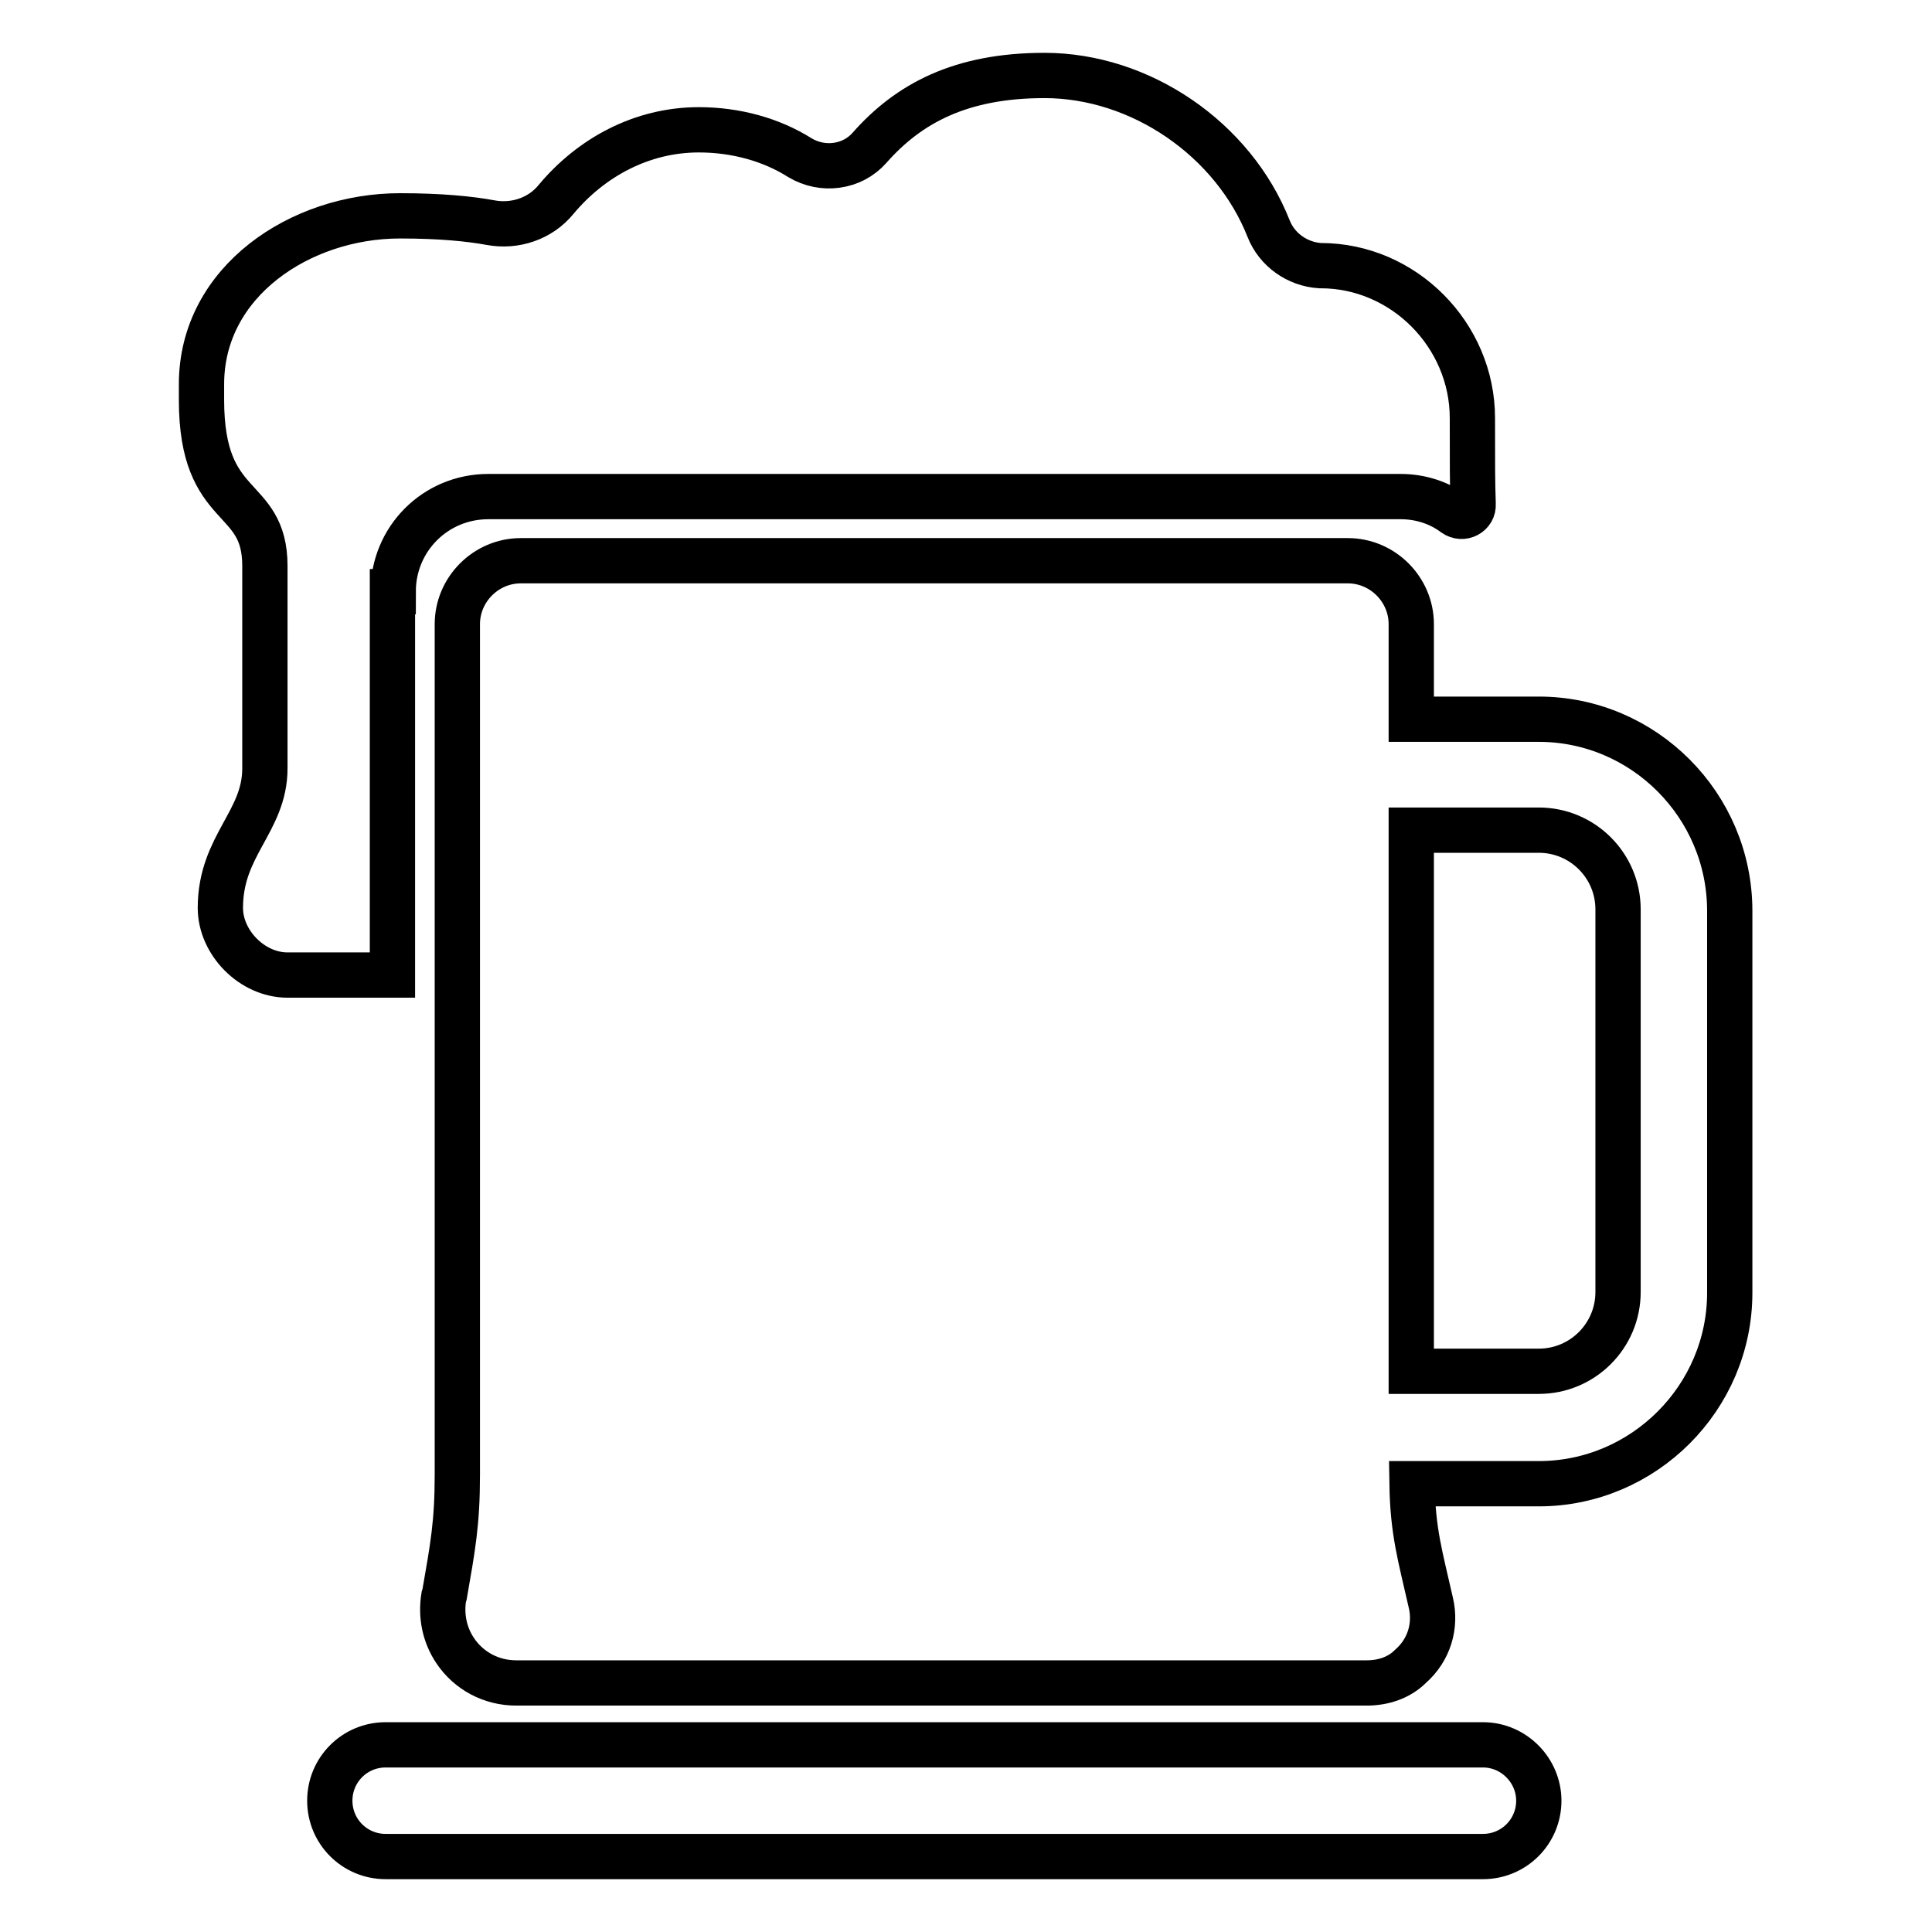
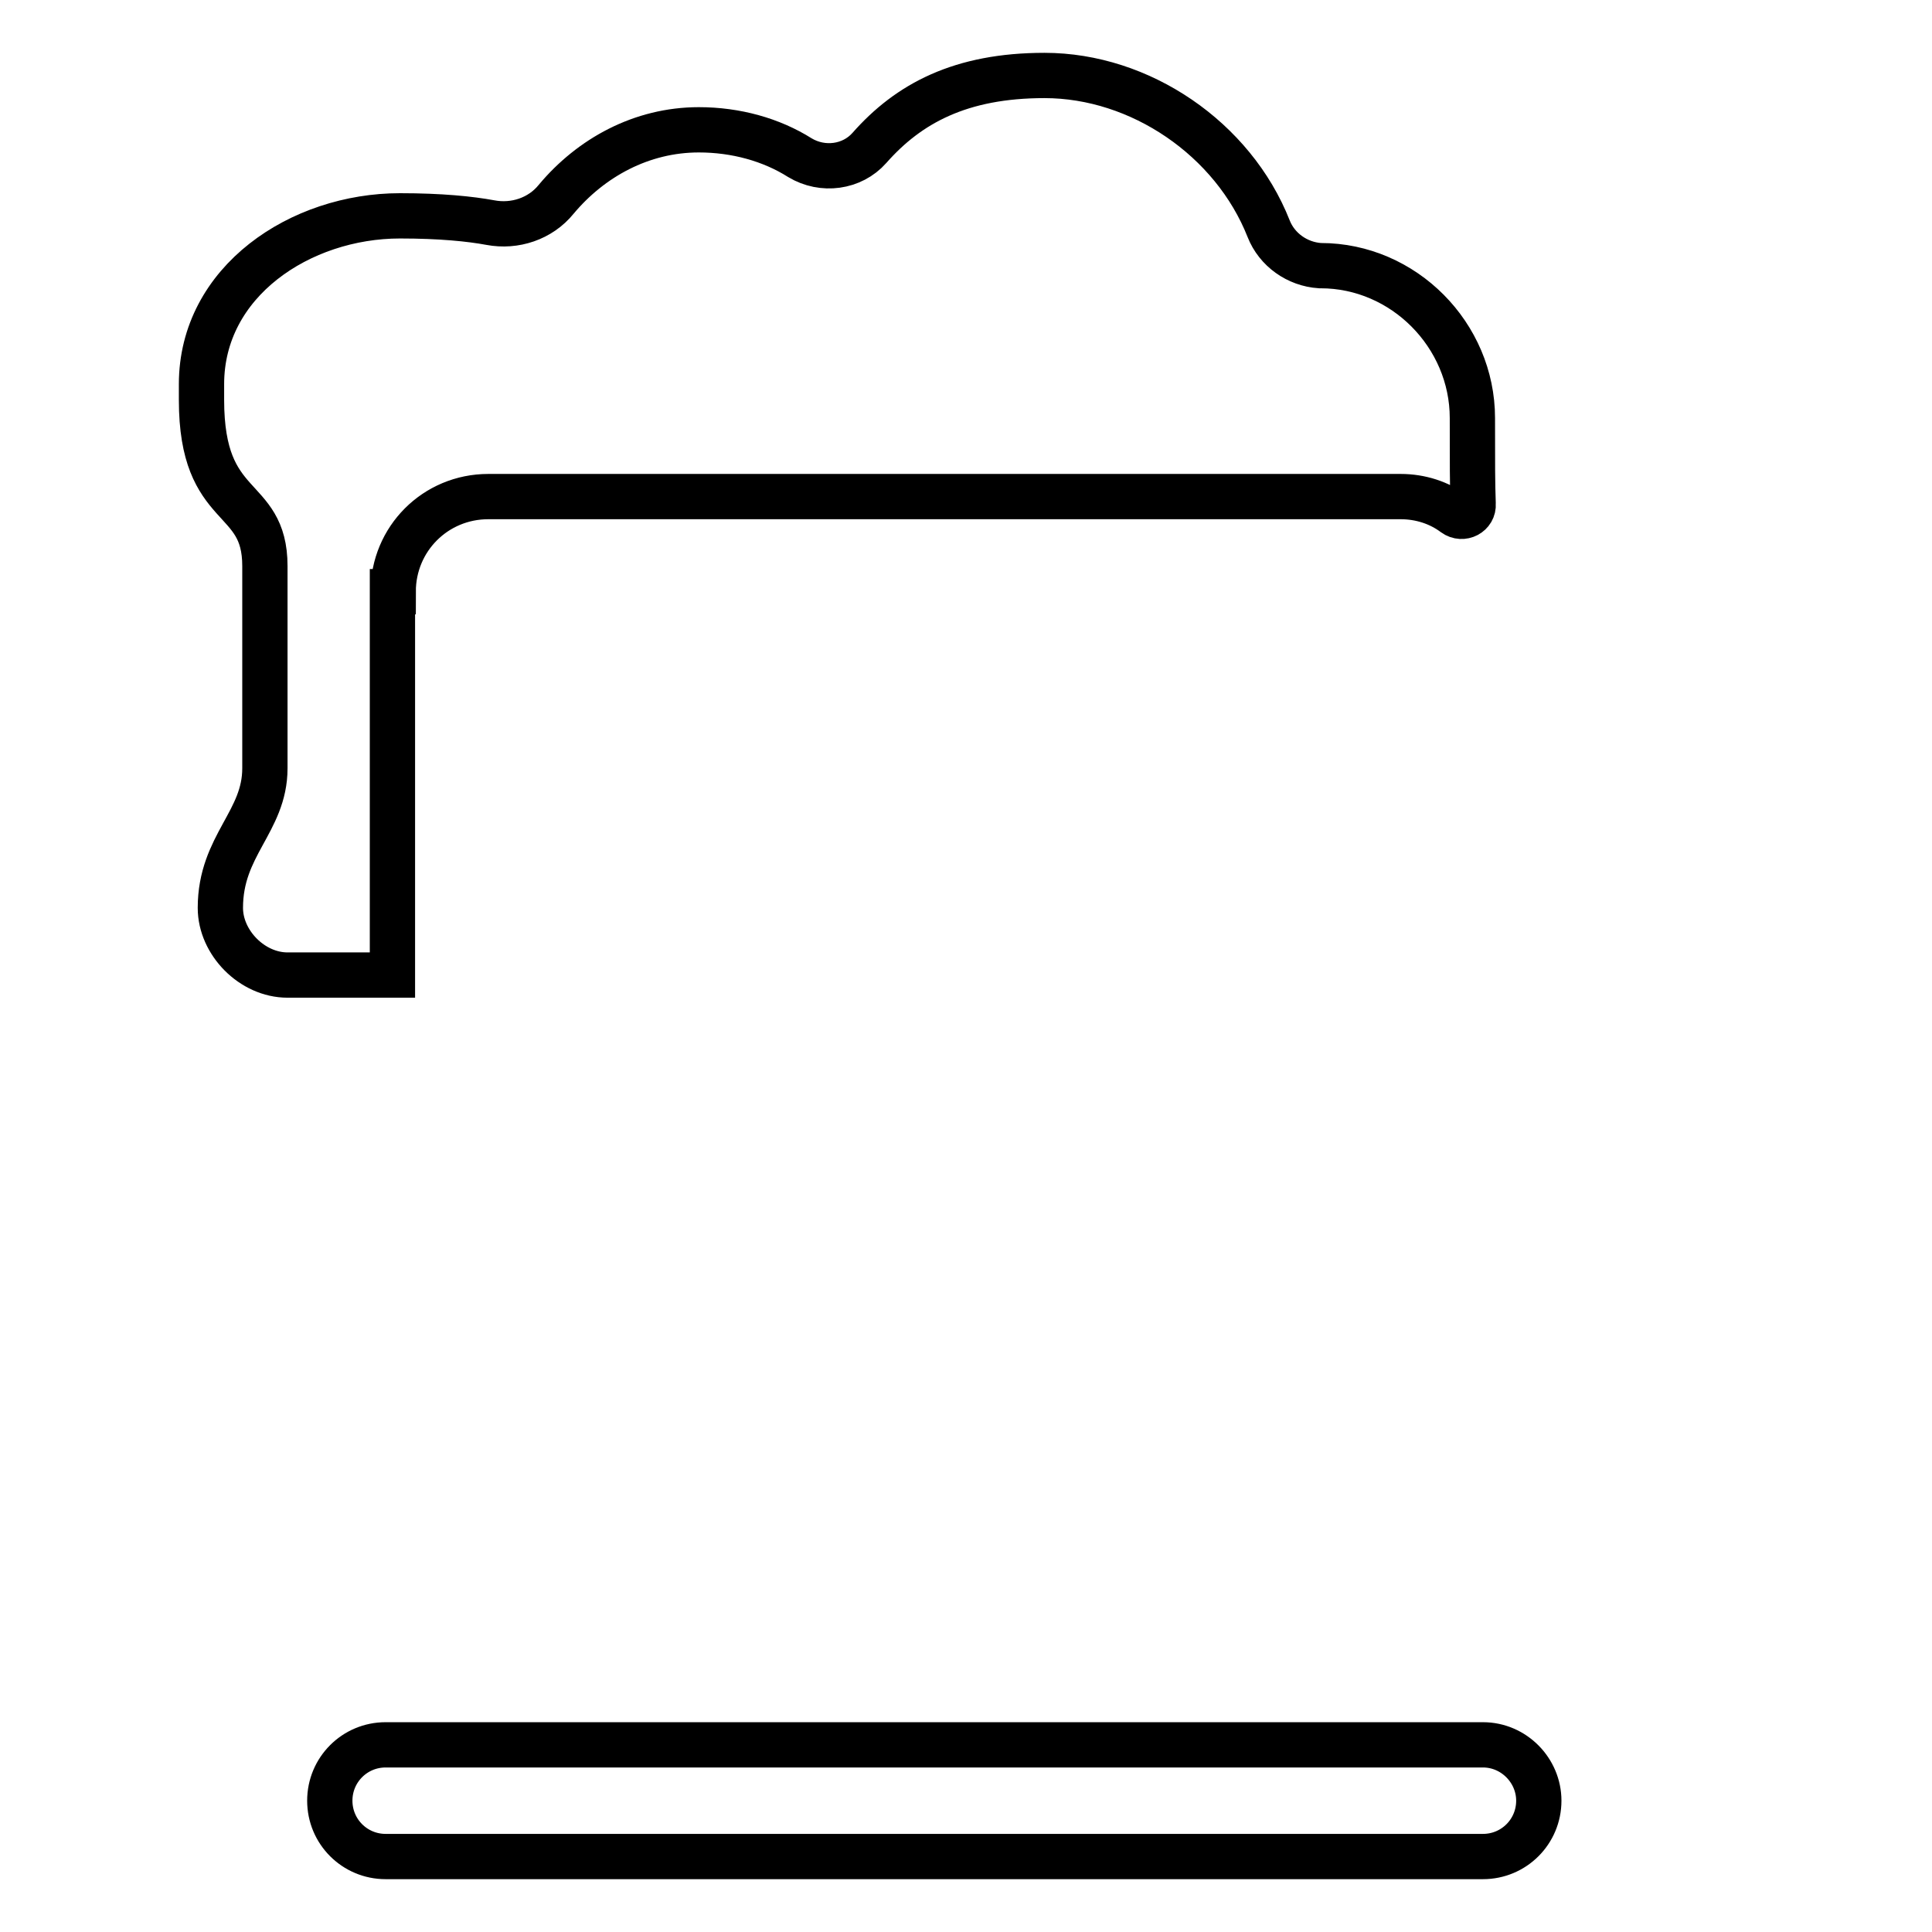
<svg xmlns="http://www.w3.org/2000/svg" version="1.1" x="0px" y="0px" viewBox="0 0 256 256" enable-background="new 0 0 256 256" xml:space="preserve">
  <g>
    <path stroke-width="6" fill-opacity="0" stroke="#000000" d="M52.1,78.4c0-7,5.6-12.6,12.6-12.6h120.9c2.6,0,5.1,0.8,7.1,2.3c1.1,0.8,2.6,0,2.5-1.3 c-0.1-3-0.1-4.9-0.1-11.4c0-11-9.1-20.2-20.1-20.2h-0.1c-3-0.2-5.7-2.1-6.8-4.9c-4.7-11.9-17-20.3-29.7-20.3 c-11.1,0-18,3.7-23.2,9.6c-2.3,2.6-6.2,3.1-9.2,1.3c-3.8-2.4-8.5-3.7-13.4-3.7c-7.6,0-14.3,3.7-18.9,9.2c-2.1,2.6-5.5,3.7-8.7,3.1 c-2.7-0.5-6.6-0.9-12-0.9c-13.2,0-26.3,8.7-26.3,22.3v2.1c0,15.2,8.4,12.1,8.4,22v26.8c0,7.1-5.9,10.2-5.9,18.5 c0,4.6,4.2,8.9,8.9,8.9h13.9V78.4z M196.5,231.2H51.1c-4.1,0-7.4,3.3-7.4,7.4c0,4.1,3.3,7.4,7.4,7.4h145.4c4.1,0,7.4-3.3,7.4-7.4 C203.9,234.6,200.6,231.2,196.5,231.2z" />
-     <path stroke-width="6" fill-opacity="0" stroke="#000000" d="M203.9,95.3H187V82.7c0-4.6-3.8-8.4-8.4-8.4H69c-4.6,0-8.4,3.8-8.4,8.4v112.7c0,6.4-0.6,9.6-1.7,15.9 l-0.1,0.3c-0.4,2.5,0.1,5,1.5,7.1c1.8,2.7,4.8,4.3,8.1,4.3h112.7c2.2,0,4.3-0.7,5.8-2.2c2.5-2.2,3.4-5.4,2.7-8.4 c-1.4-6.2-2.4-9.4-2.5-15.8h16.8c13.9,0,25.3-11.4,25.3-25.3v-50.6C229.2,106.7,217.8,95.3,203.9,95.3z M214.4,171.2 c0,5.8-4.7,10.5-10.5,10.5H187v-71.7h16.9c5.8,0,10.5,4.7,10.5,10.5V171.2z" />
  </g>
</svg>